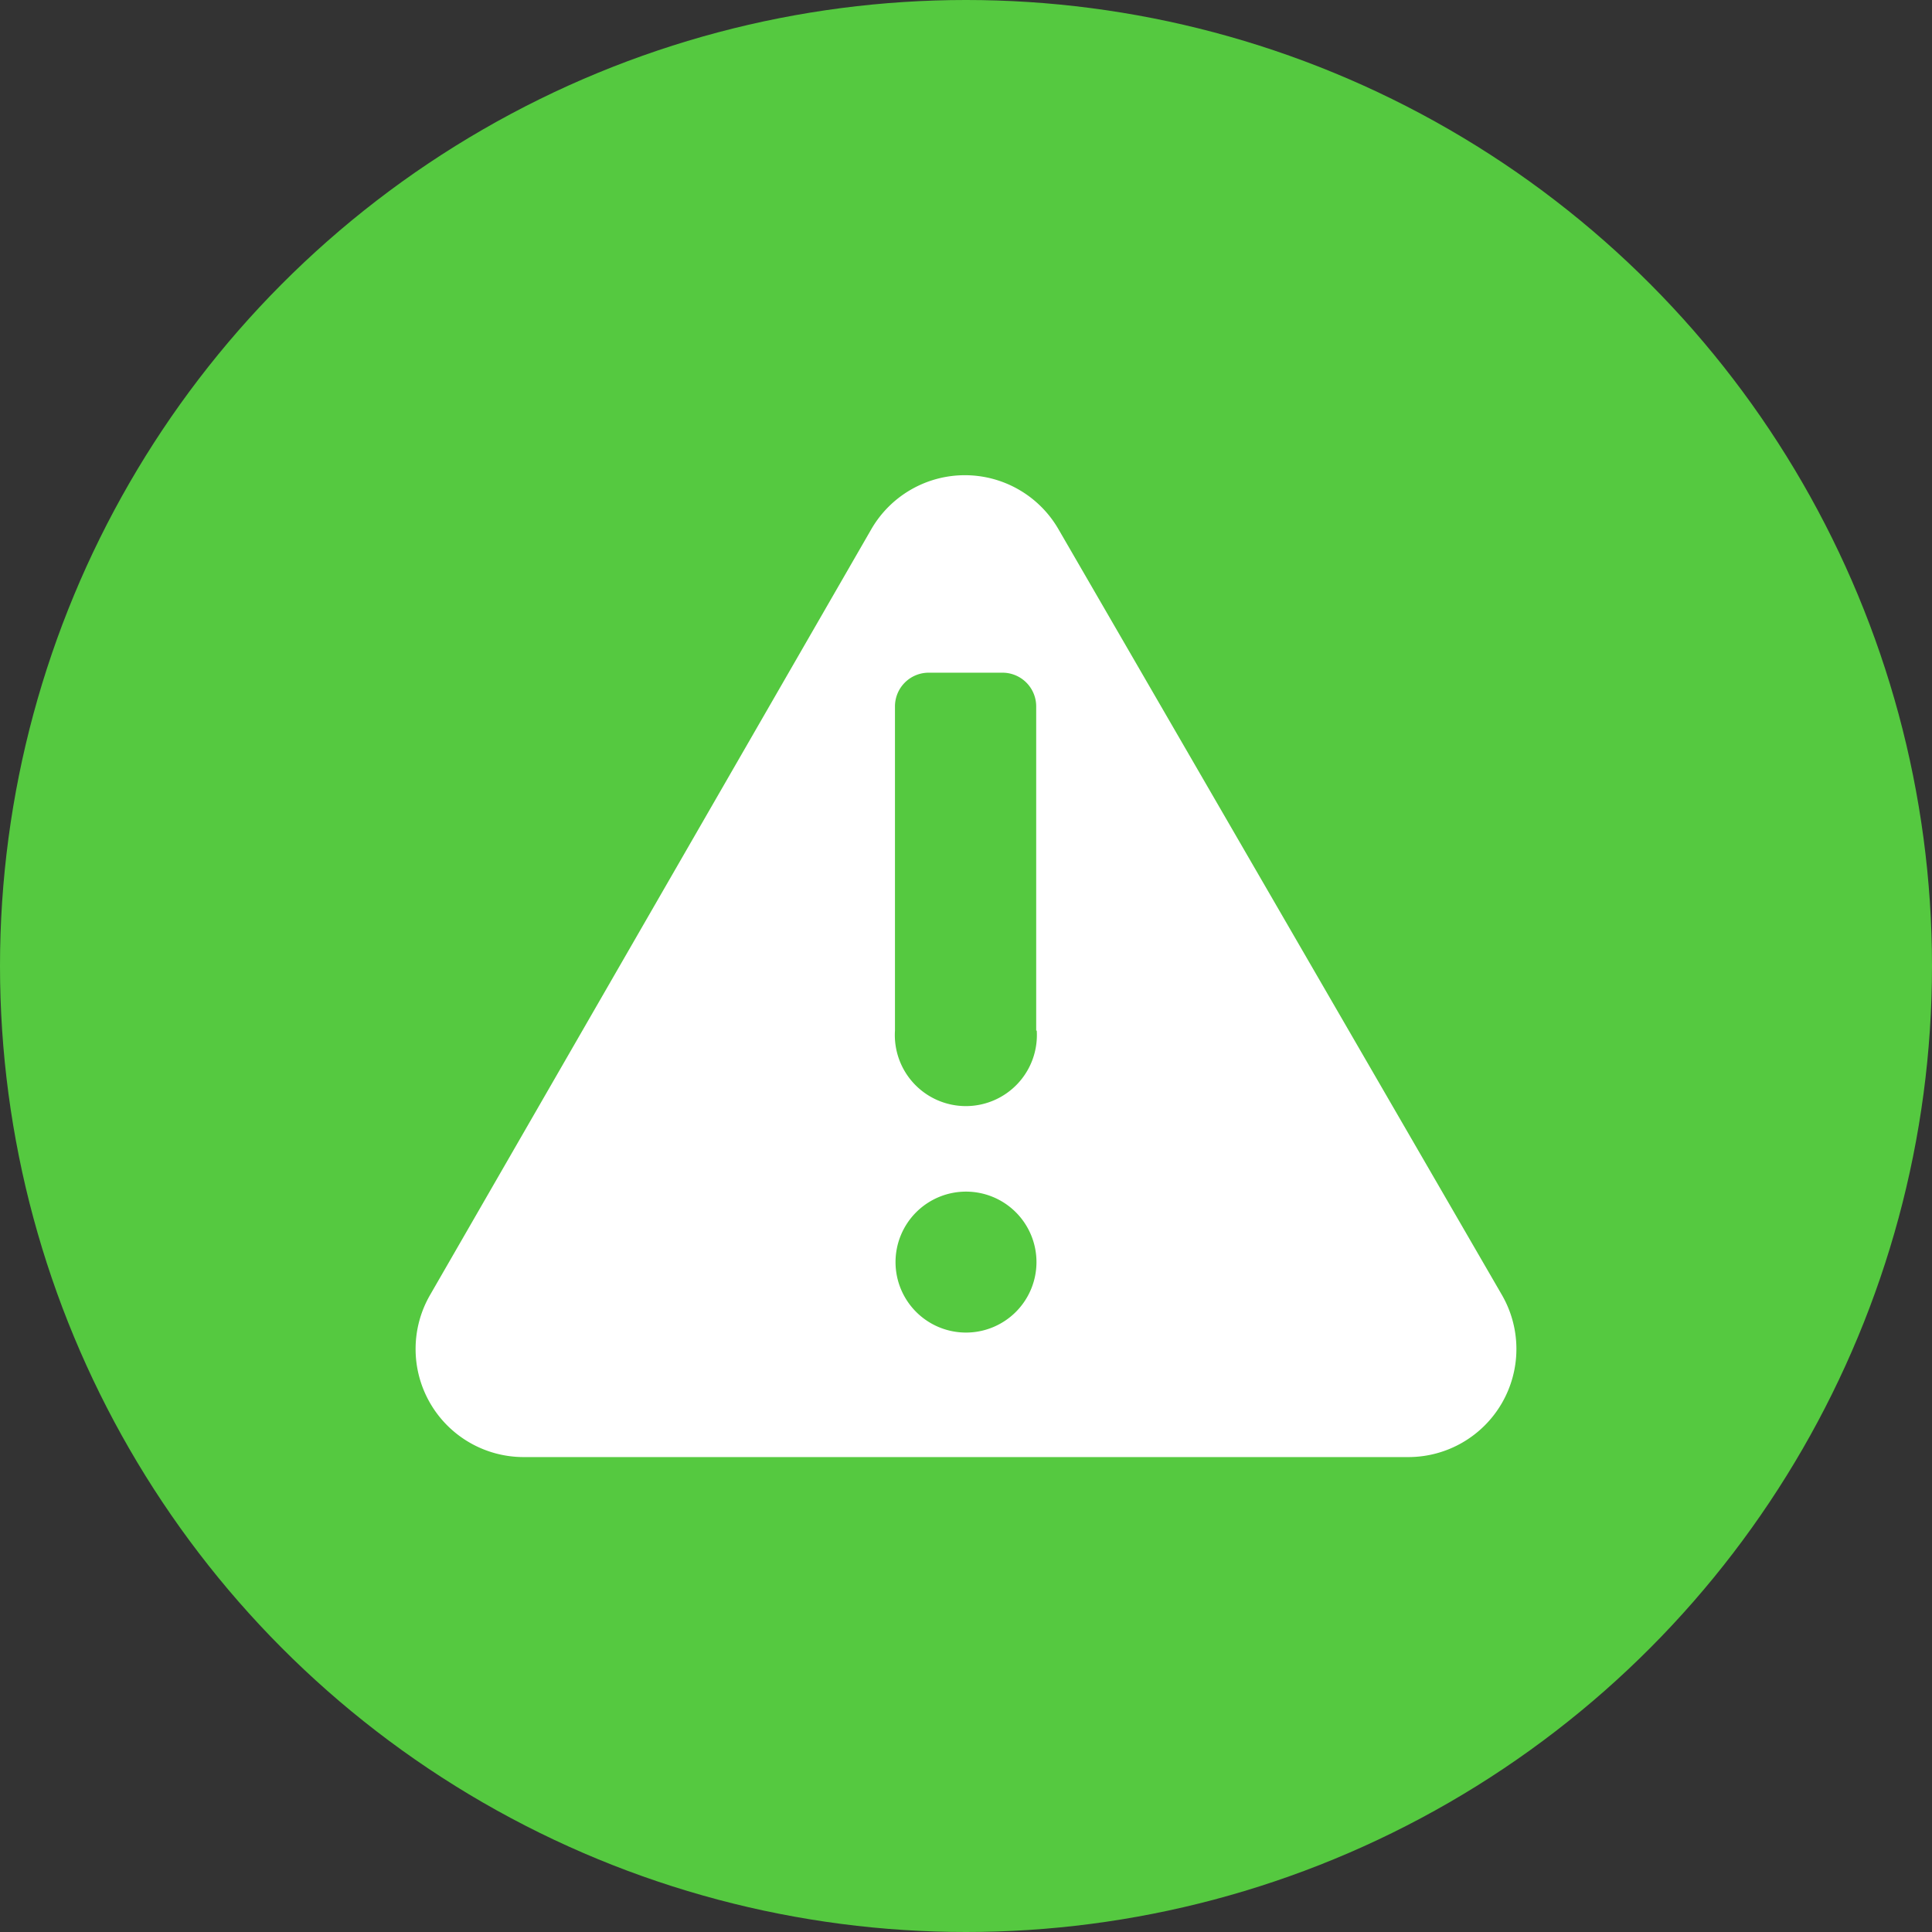
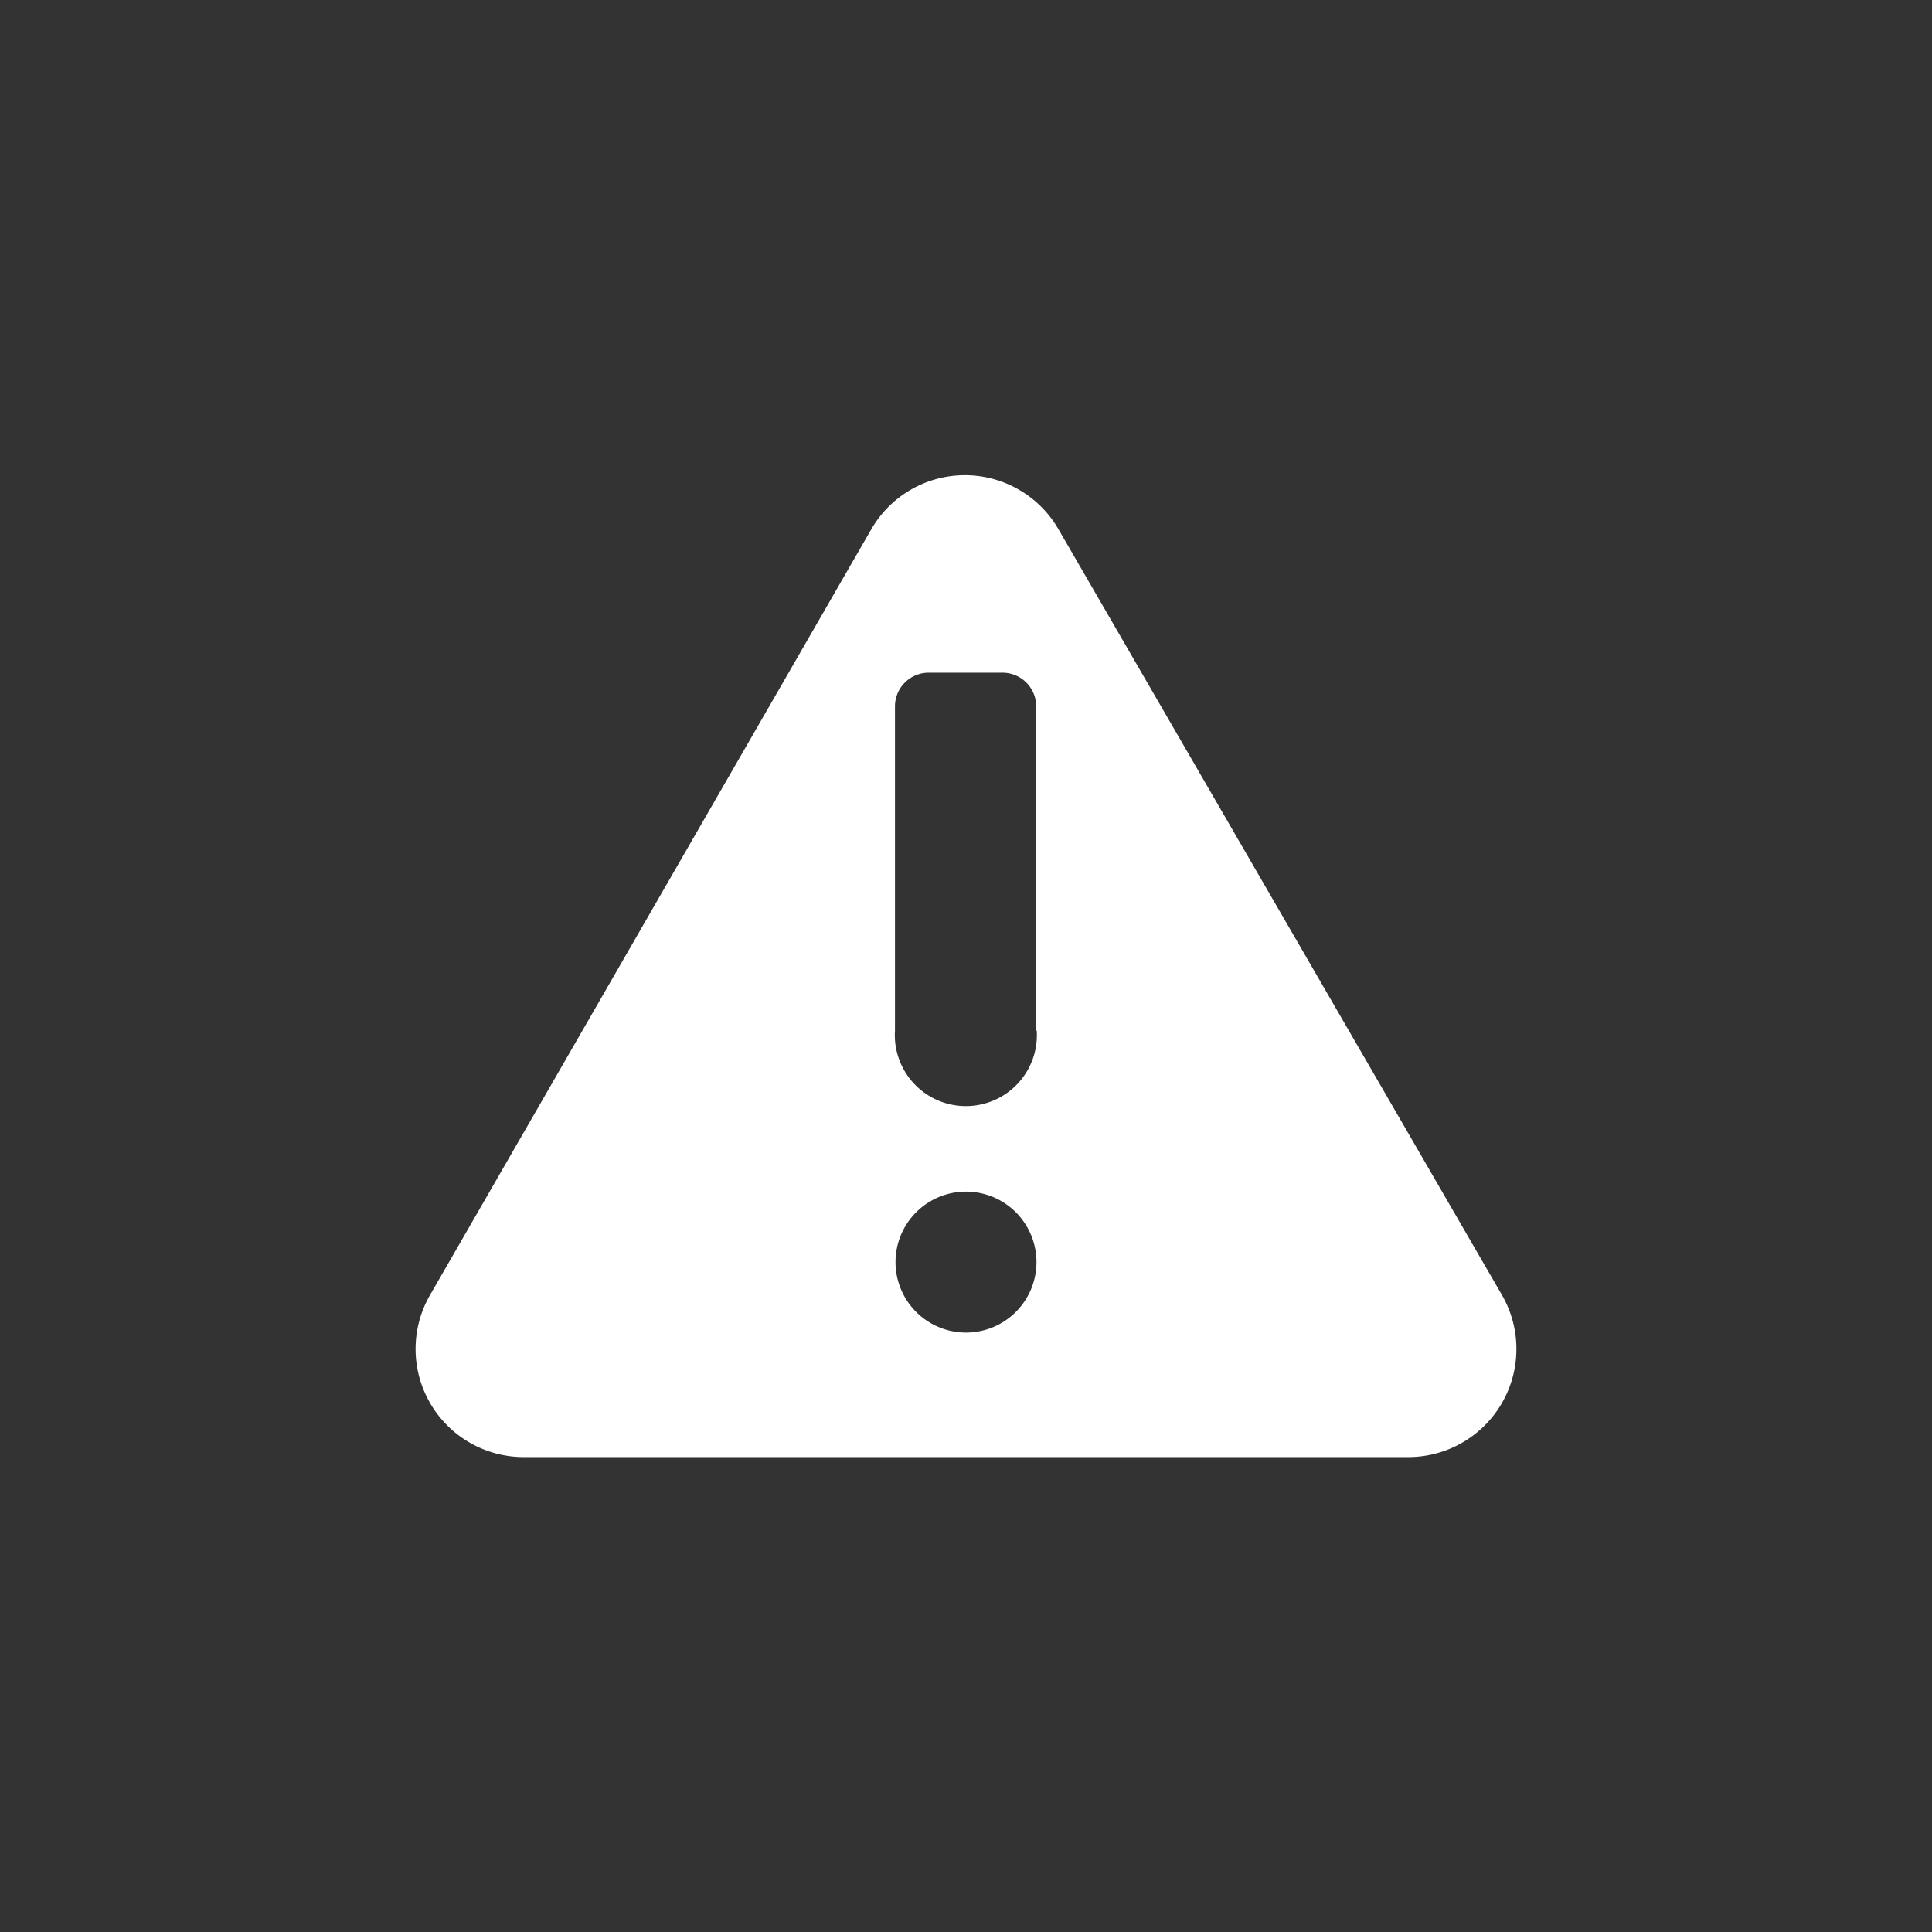
<svg xmlns="http://www.w3.org/2000/svg" width="69.36" height="69.36" viewBox="0 0 69.36 69.36">
  <rect x="0" y="0" width="69.36" height="69.36" fill="#333333" stroke="none" />
  <defs>
    <style>.a{fill:#55c940;}.b{fill:#fff;}</style>
  </defs>
-   <circle class="a" cx="34.68" cy="34.68" r="34.68" transform="translate(0 0)" />
  <path class="b" d="M53.92,46.49,38,19a3.88,3.88,0,0,0-6.72,0L15.44,46.49a3.88,3.88,0,0,0,3.36,5.82H50.56a3.88,3.88,0,0,0,3.36-5.82ZM34.68,47.84a2.53,2.53,0,1,1,2.53-2.53,2.53,2.53,0,0,1-2.53,2.53ZM37.22,37a2.55,2.55,0,1,1-5.09,0V25.36a1.21,1.21,0,0,1,1.21-1.21H36a1.21,1.21,0,0,1,1.2,1.21V37Z" />
</svg>